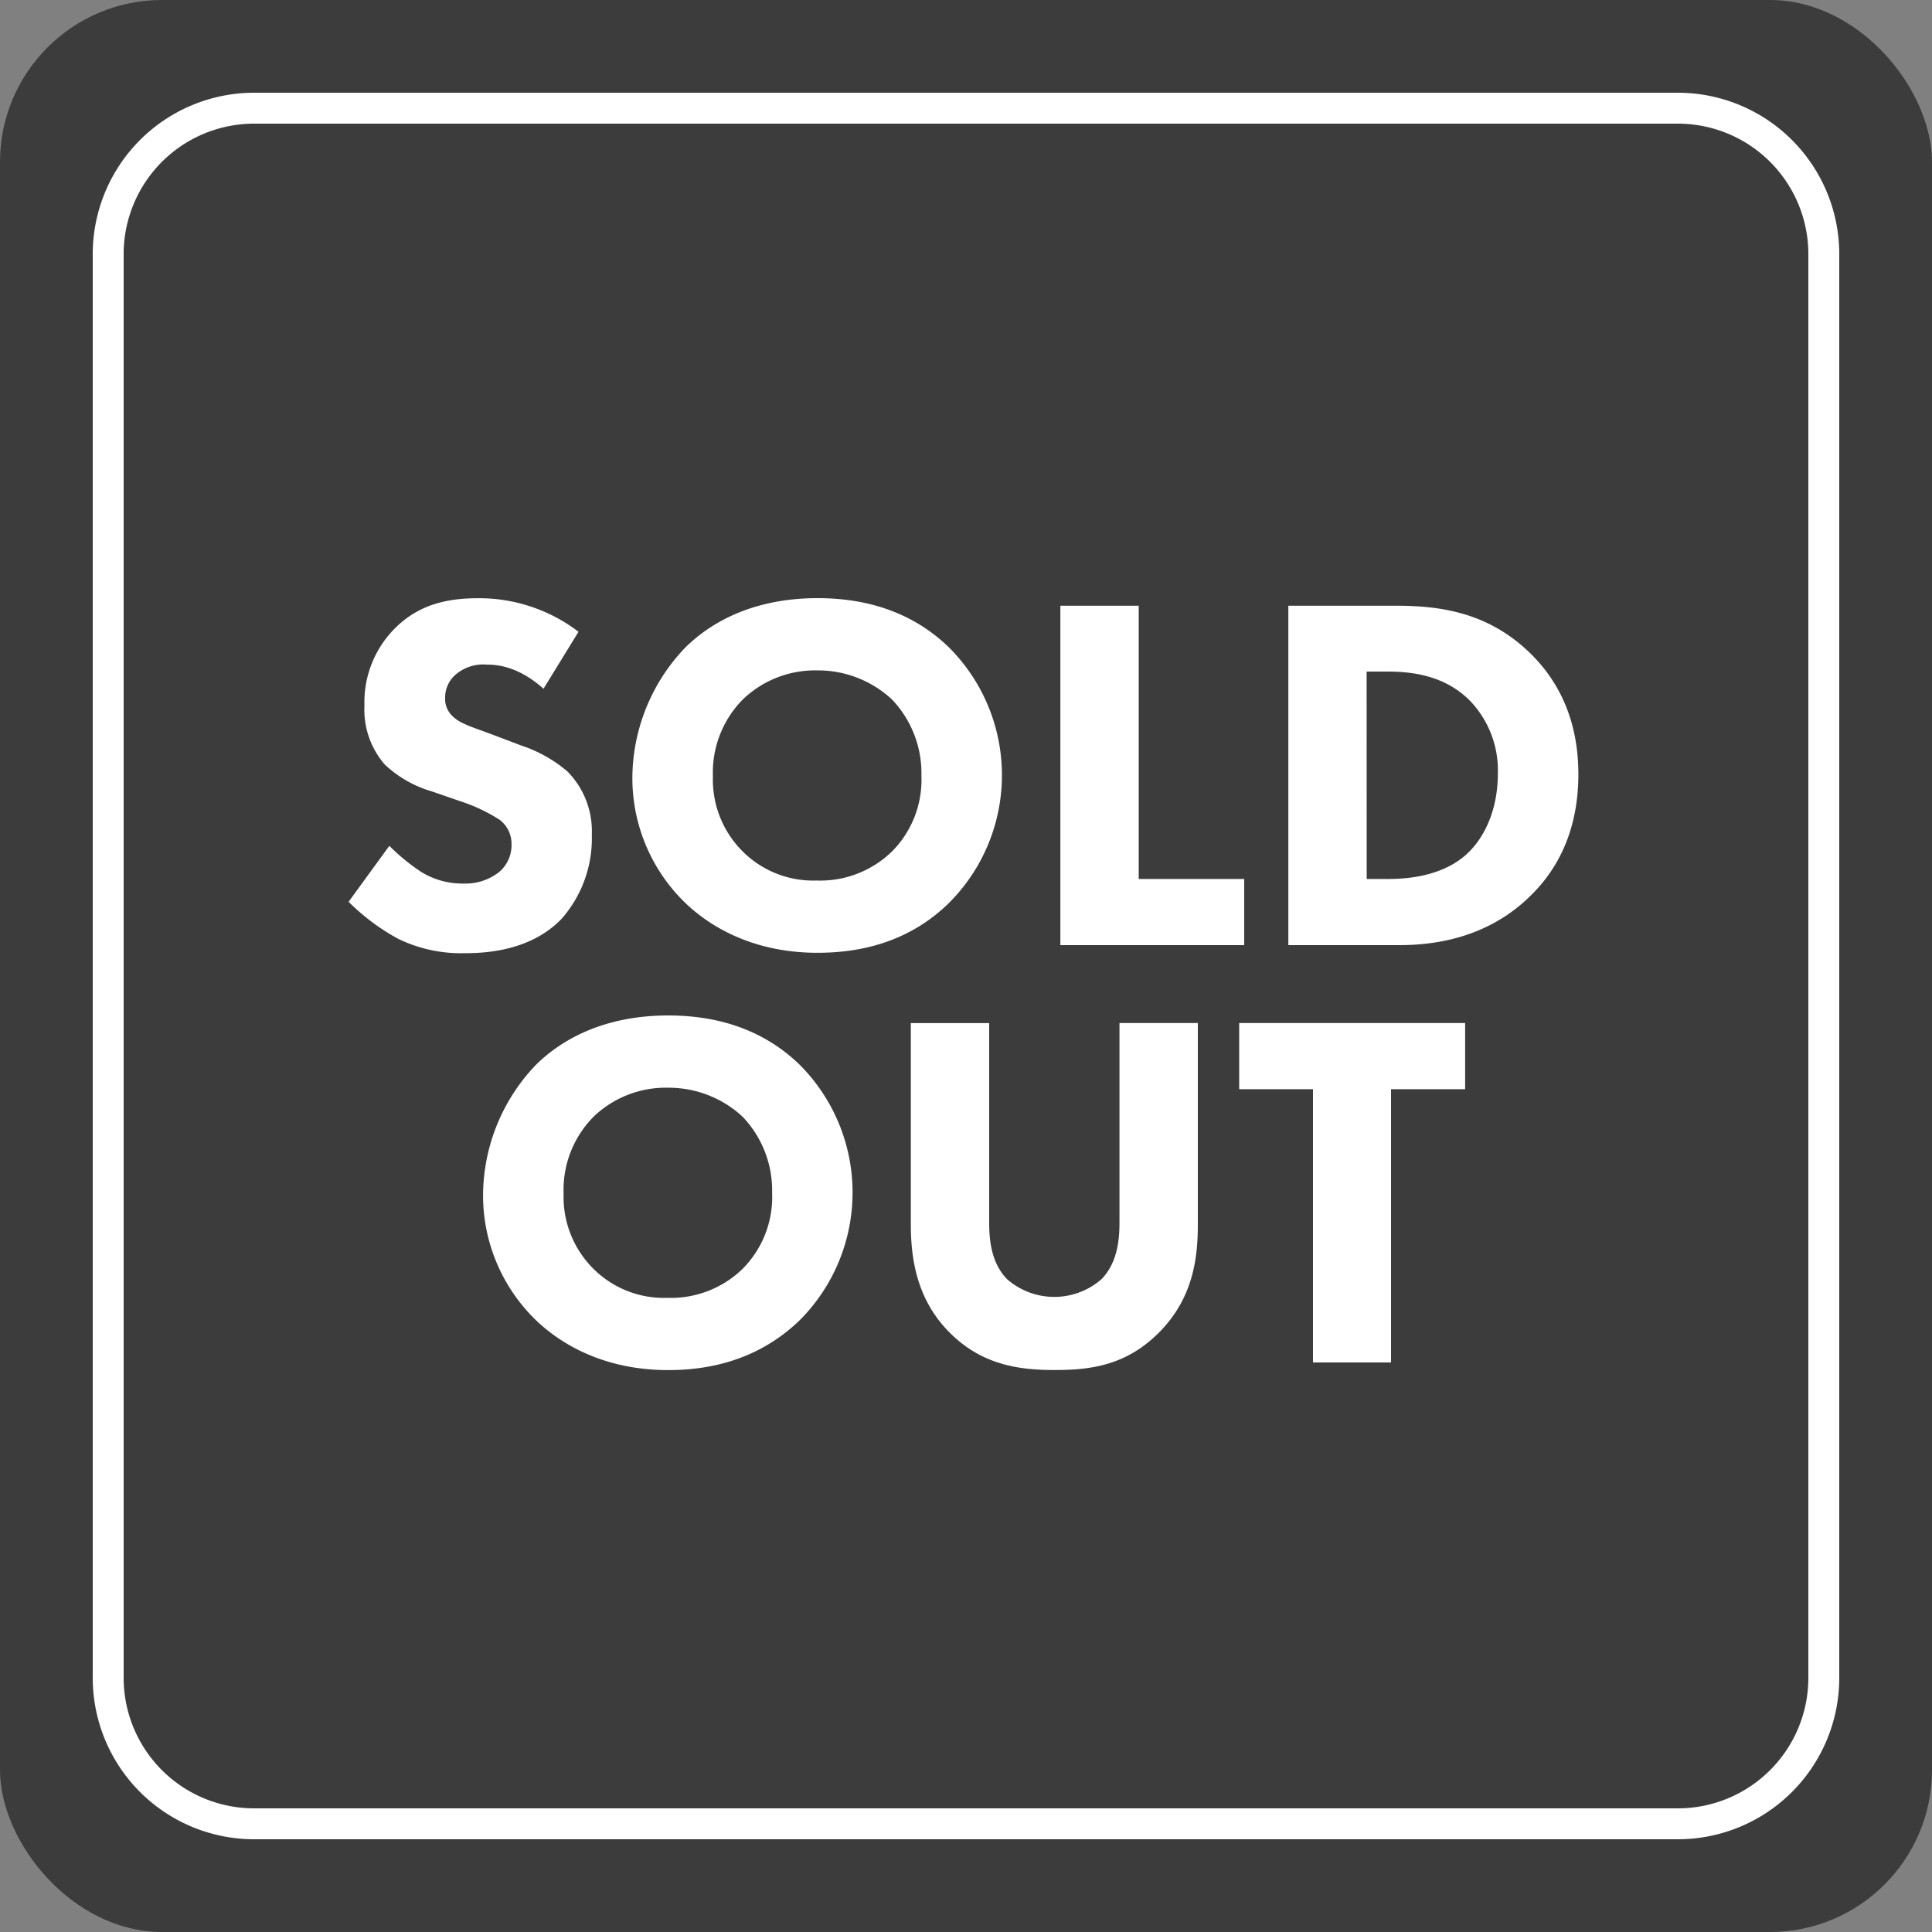
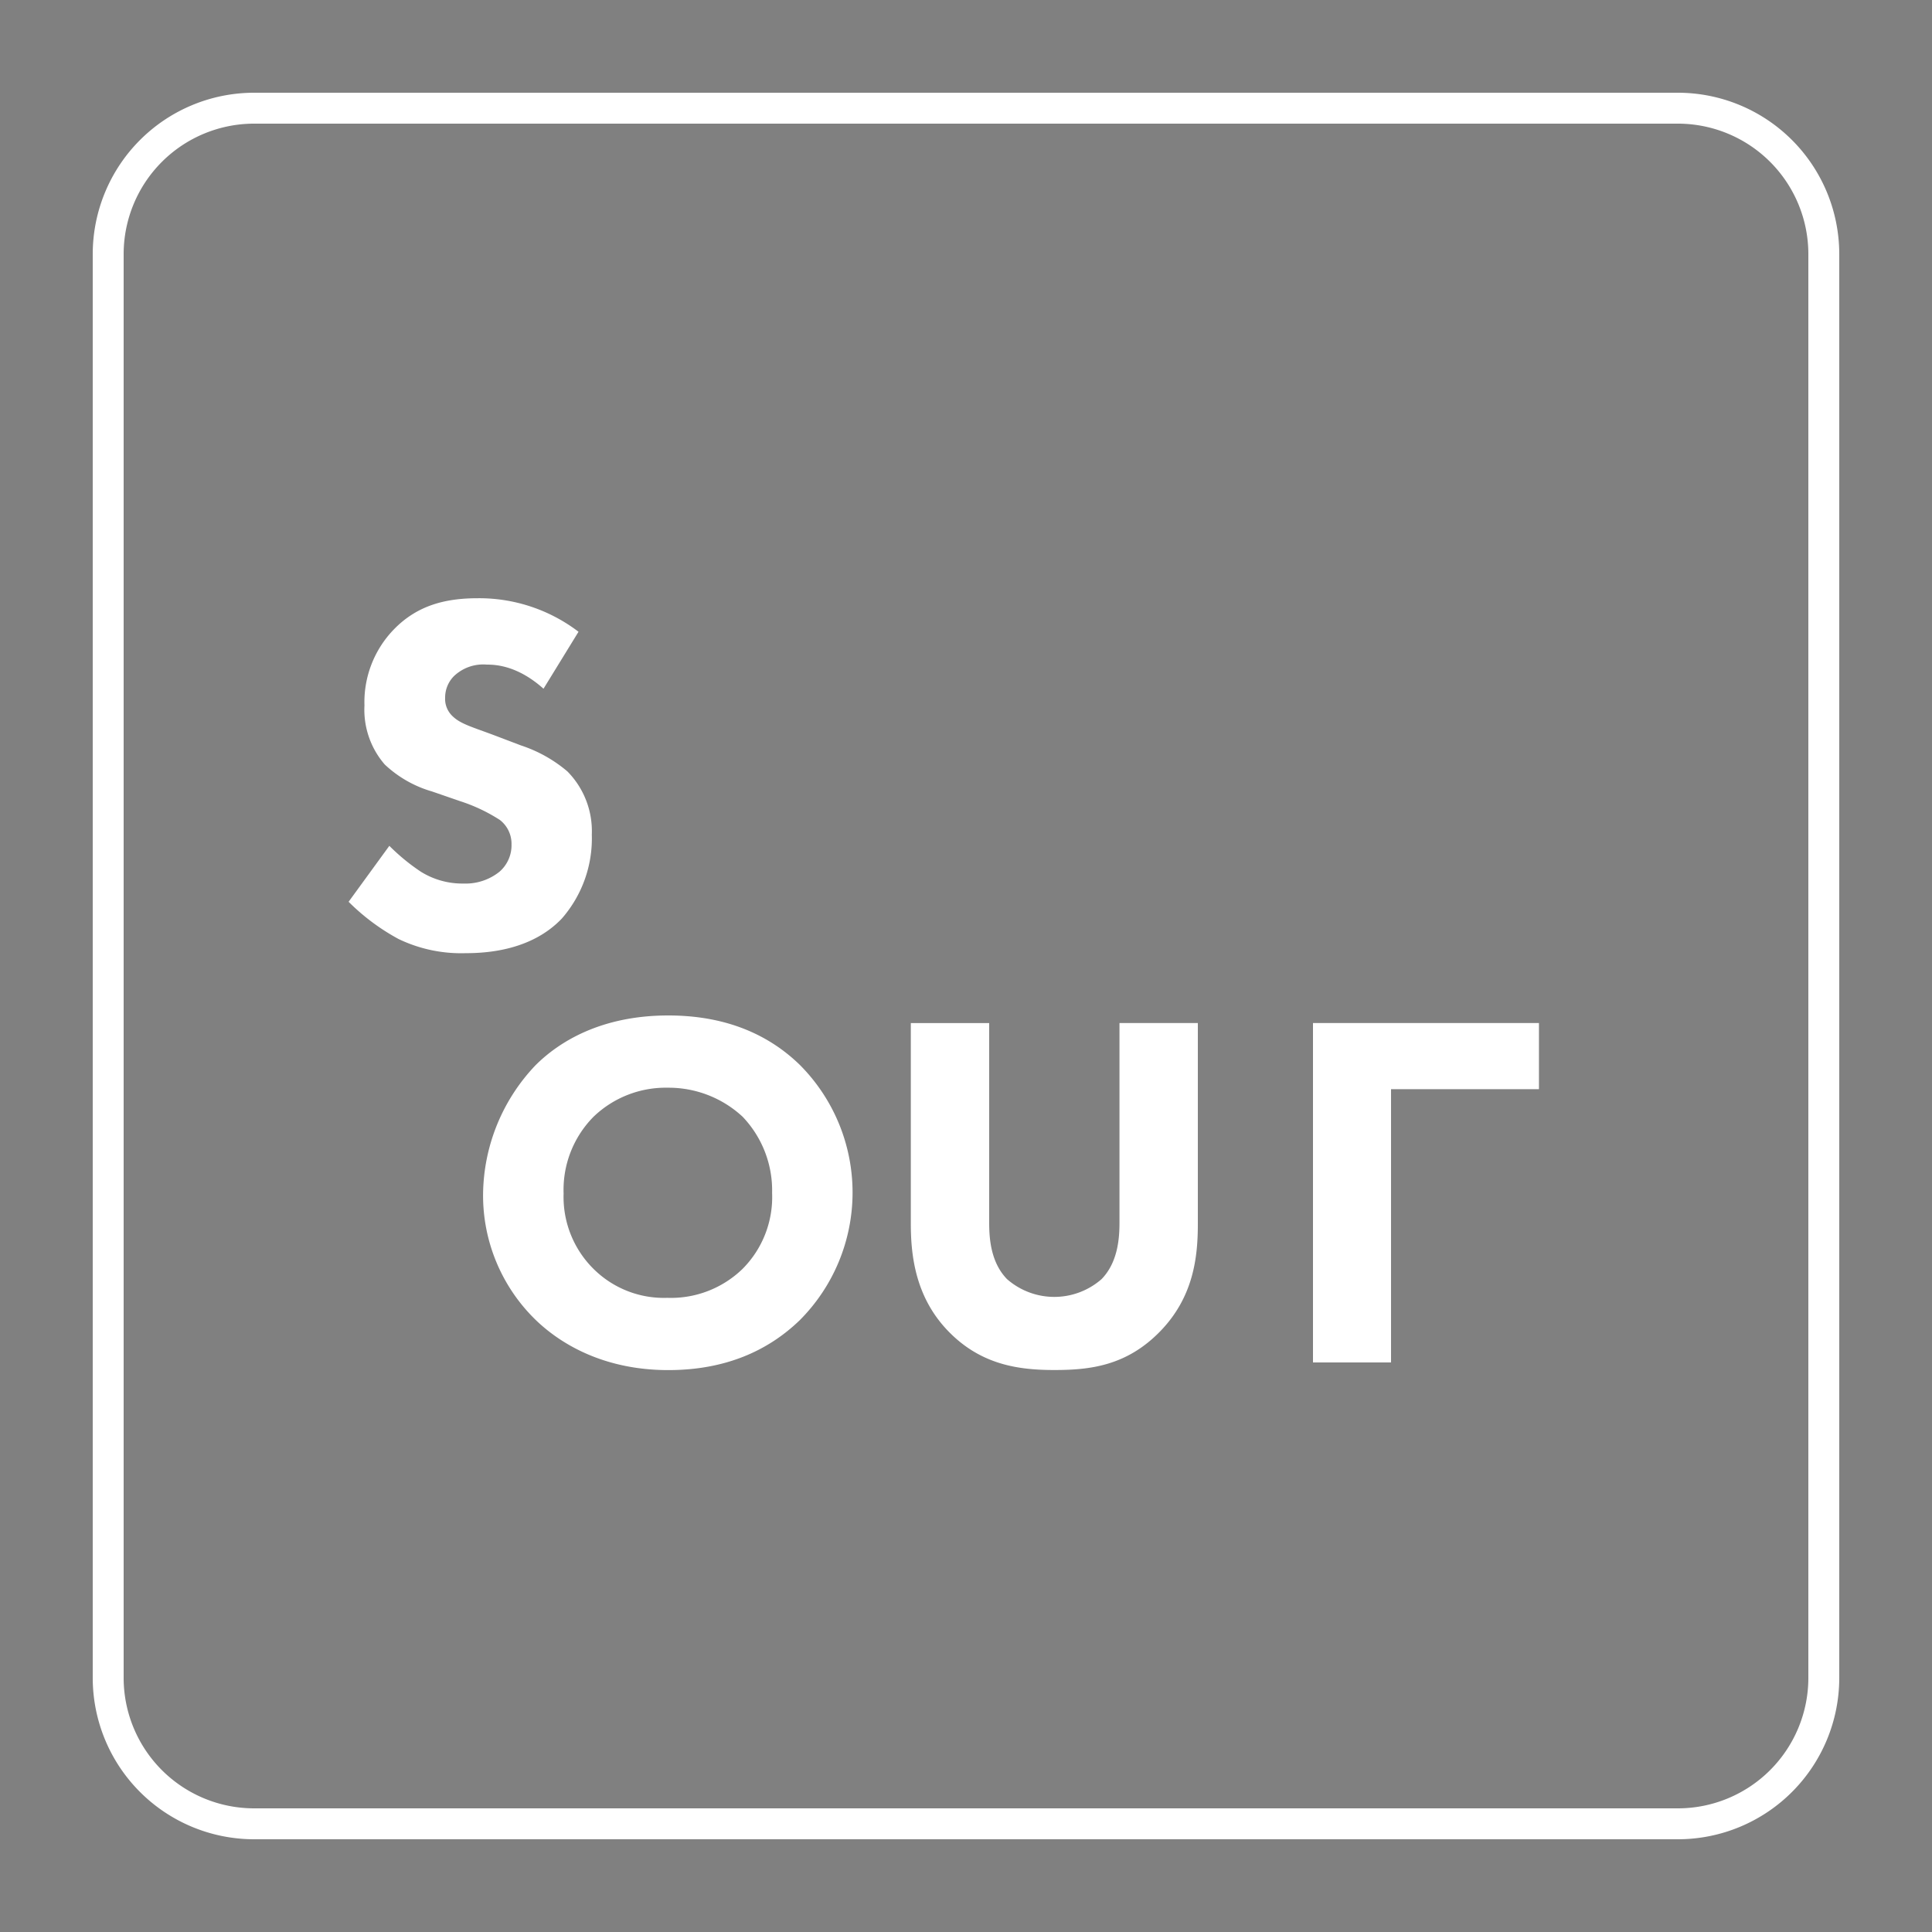
<svg xmlns="http://www.w3.org/2000/svg" viewBox="0 0 250 250">
  <rect x="0" y="0" width="250" height="250" fill="#808080" stroke="none" />
  <defs>
    <style>.cls-1{opacity:0.53;}.cls-2{fill:#fff;}</style>
  </defs>
  <g id="Layer_2" data-name="Layer 2">
    <g id="Layer_1-2" data-name="Layer 1">
      <g class="cls-1">
-         <rect width="250" height="250" rx="20.97" />
-       </g>
+         </g>
      <path class="cls-2" d="M217.13,238H32.87A20.89,20.89,0,0,1,12,217.13V32.87A20.89,20.89,0,0,1,32.87,12H217.13A20.89,20.89,0,0,1,238,32.87V217.13A20.89,20.89,0,0,1,217.13,238ZM32.87,16A16.89,16.89,0,0,0,16,32.87V217.13A16.89,16.89,0,0,0,32.87,234H217.13A16.89,16.89,0,0,0,234,217.13V32.87A16.89,16.89,0,0,0,217.13,16Z" />
      <path class="cls-2" d="M70.33,89.12C67,86.15,64.2,86,63,86a5.49,5.49,0,0,0-4.28,1.51,3.93,3.93,0,0,0-1.12,2.77,3.06,3.06,0,0,0,1,2.43c1.05,1,2.57,1.38,5.53,2.5l3.29,1.25a17.93,17.93,0,0,1,6,3.36A11,11,0,0,1,76.58,108a15.75,15.75,0,0,1-3.88,10.86c-3.89,4.08-9.55,4.48-12.45,4.48a18.65,18.65,0,0,1-8.69-1.84,27.89,27.89,0,0,1-6.45-4.81l5.27-7.24a26.32,26.32,0,0,0,4.08,3.35A10.14,10.14,0,0,0,60,114.33a7,7,0,0,0,4.61-1.51,4.53,4.53,0,0,0,1.58-3.56,3.89,3.89,0,0,0-1.51-3.16,21.82,21.82,0,0,0-5.14-2.43l-3.62-1.25a15,15,0,0,1-6.13-3.49,10.82,10.82,0,0,1-2.63-7.64A13.52,13.52,0,0,1,51,81.41c3.09-3.16,6.78-4,10.86-4a21.22,21.22,0,0,1,13,4.34Z" />
-       <path class="cls-2" d="M122.8,83.78a23.37,23.37,0,0,1,0,33.06c-4.08,4-9.61,6.45-17,6.45-8.23,0-13.83-3.29-17.12-6.45a22.45,22.45,0,0,1-6.85-16.33,24.53,24.53,0,0,1,6.79-16.66c3-3,8.42-6.45,17.18-6.45C112.66,77.4,118.39,79.5,122.8,83.78ZM96.13,90.5a13.44,13.44,0,0,0-3.88,9.94,13.11,13.11,0,0,0,4,9.88,12.93,12.93,0,0,0,9.42,3.62,13.3,13.3,0,0,0,9.74-3.75,13.13,13.13,0,0,0,3.82-9.81,13.81,13.81,0,0,0-3.82-9.88,14.05,14.05,0,0,0-9.67-3.75A13.49,13.49,0,0,0,96.13,90.5Z" />
-       <path class="cls-2" d="M147.35,78.38v35.36H161v8.56H137.21V78.38Z" />
-       <path class="cls-2" d="M180.6,78.38c5.79,0,11.92.86,17.32,6.06,3.88,3.75,6.32,8.89,6.32,15.74s-2.37,11.92-6,15.54c-6.05,6.12-13.62,6.58-17.31,6.58H166.71V78.38Zm-3.75,35.36h2.69c2.11,0,6.72-.2,10-3,2.37-2,4.28-5.73,4.28-10.6a13,13,0,0,0-3.62-9.48c-3.29-3.3-7.57-3.76-10.67-3.76h-2.69Z" />
      <path class="cls-2" d="M103.48,137.78a23.39,23.39,0,0,1,0,33.06c-4.09,3.95-9.62,6.45-17,6.45-8.23,0-13.83-3.29-17.12-6.45a22.45,22.45,0,0,1-6.85-16.33,24.53,24.53,0,0,1,6.78-16.66c3-3,8.43-6.45,17.19-6.45C93.34,131.4,99.07,133.5,103.48,137.78ZM76.81,144.5a13.44,13.44,0,0,0-3.88,9.94,13.11,13.11,0,0,0,4,9.88,12.91,12.91,0,0,0,9.42,3.62,13.31,13.31,0,0,0,9.74-3.75,13.16,13.16,0,0,0,3.82-9.81,13.81,13.81,0,0,0-3.82-9.88,14.06,14.06,0,0,0-9.68-3.75A13.47,13.47,0,0,0,76.81,144.5Z" />
      <path class="cls-2" d="M155,158.39c0,4.22-.53,9.42-4.88,13.89s-9.08,5-13.69,5-9.48-.66-13.7-5-4.87-9.67-4.87-13.89v-26H128v25.75c0,1.91.13,5.13,2.3,7.37a9.28,9.28,0,0,0,12.25,0c2.17-2.24,2.31-5.46,2.31-7.37V132.38H155Z" />
-       <path class="cls-2" d="M180,140.94V176.3H169.9V140.94h-9.55v-8.56h29.24v8.56Z" />
+       <path class="cls-2" d="M180,140.94V176.3H169.9V140.94v-8.56h29.24v8.56Z" />
    </g>
  </g>
</svg>